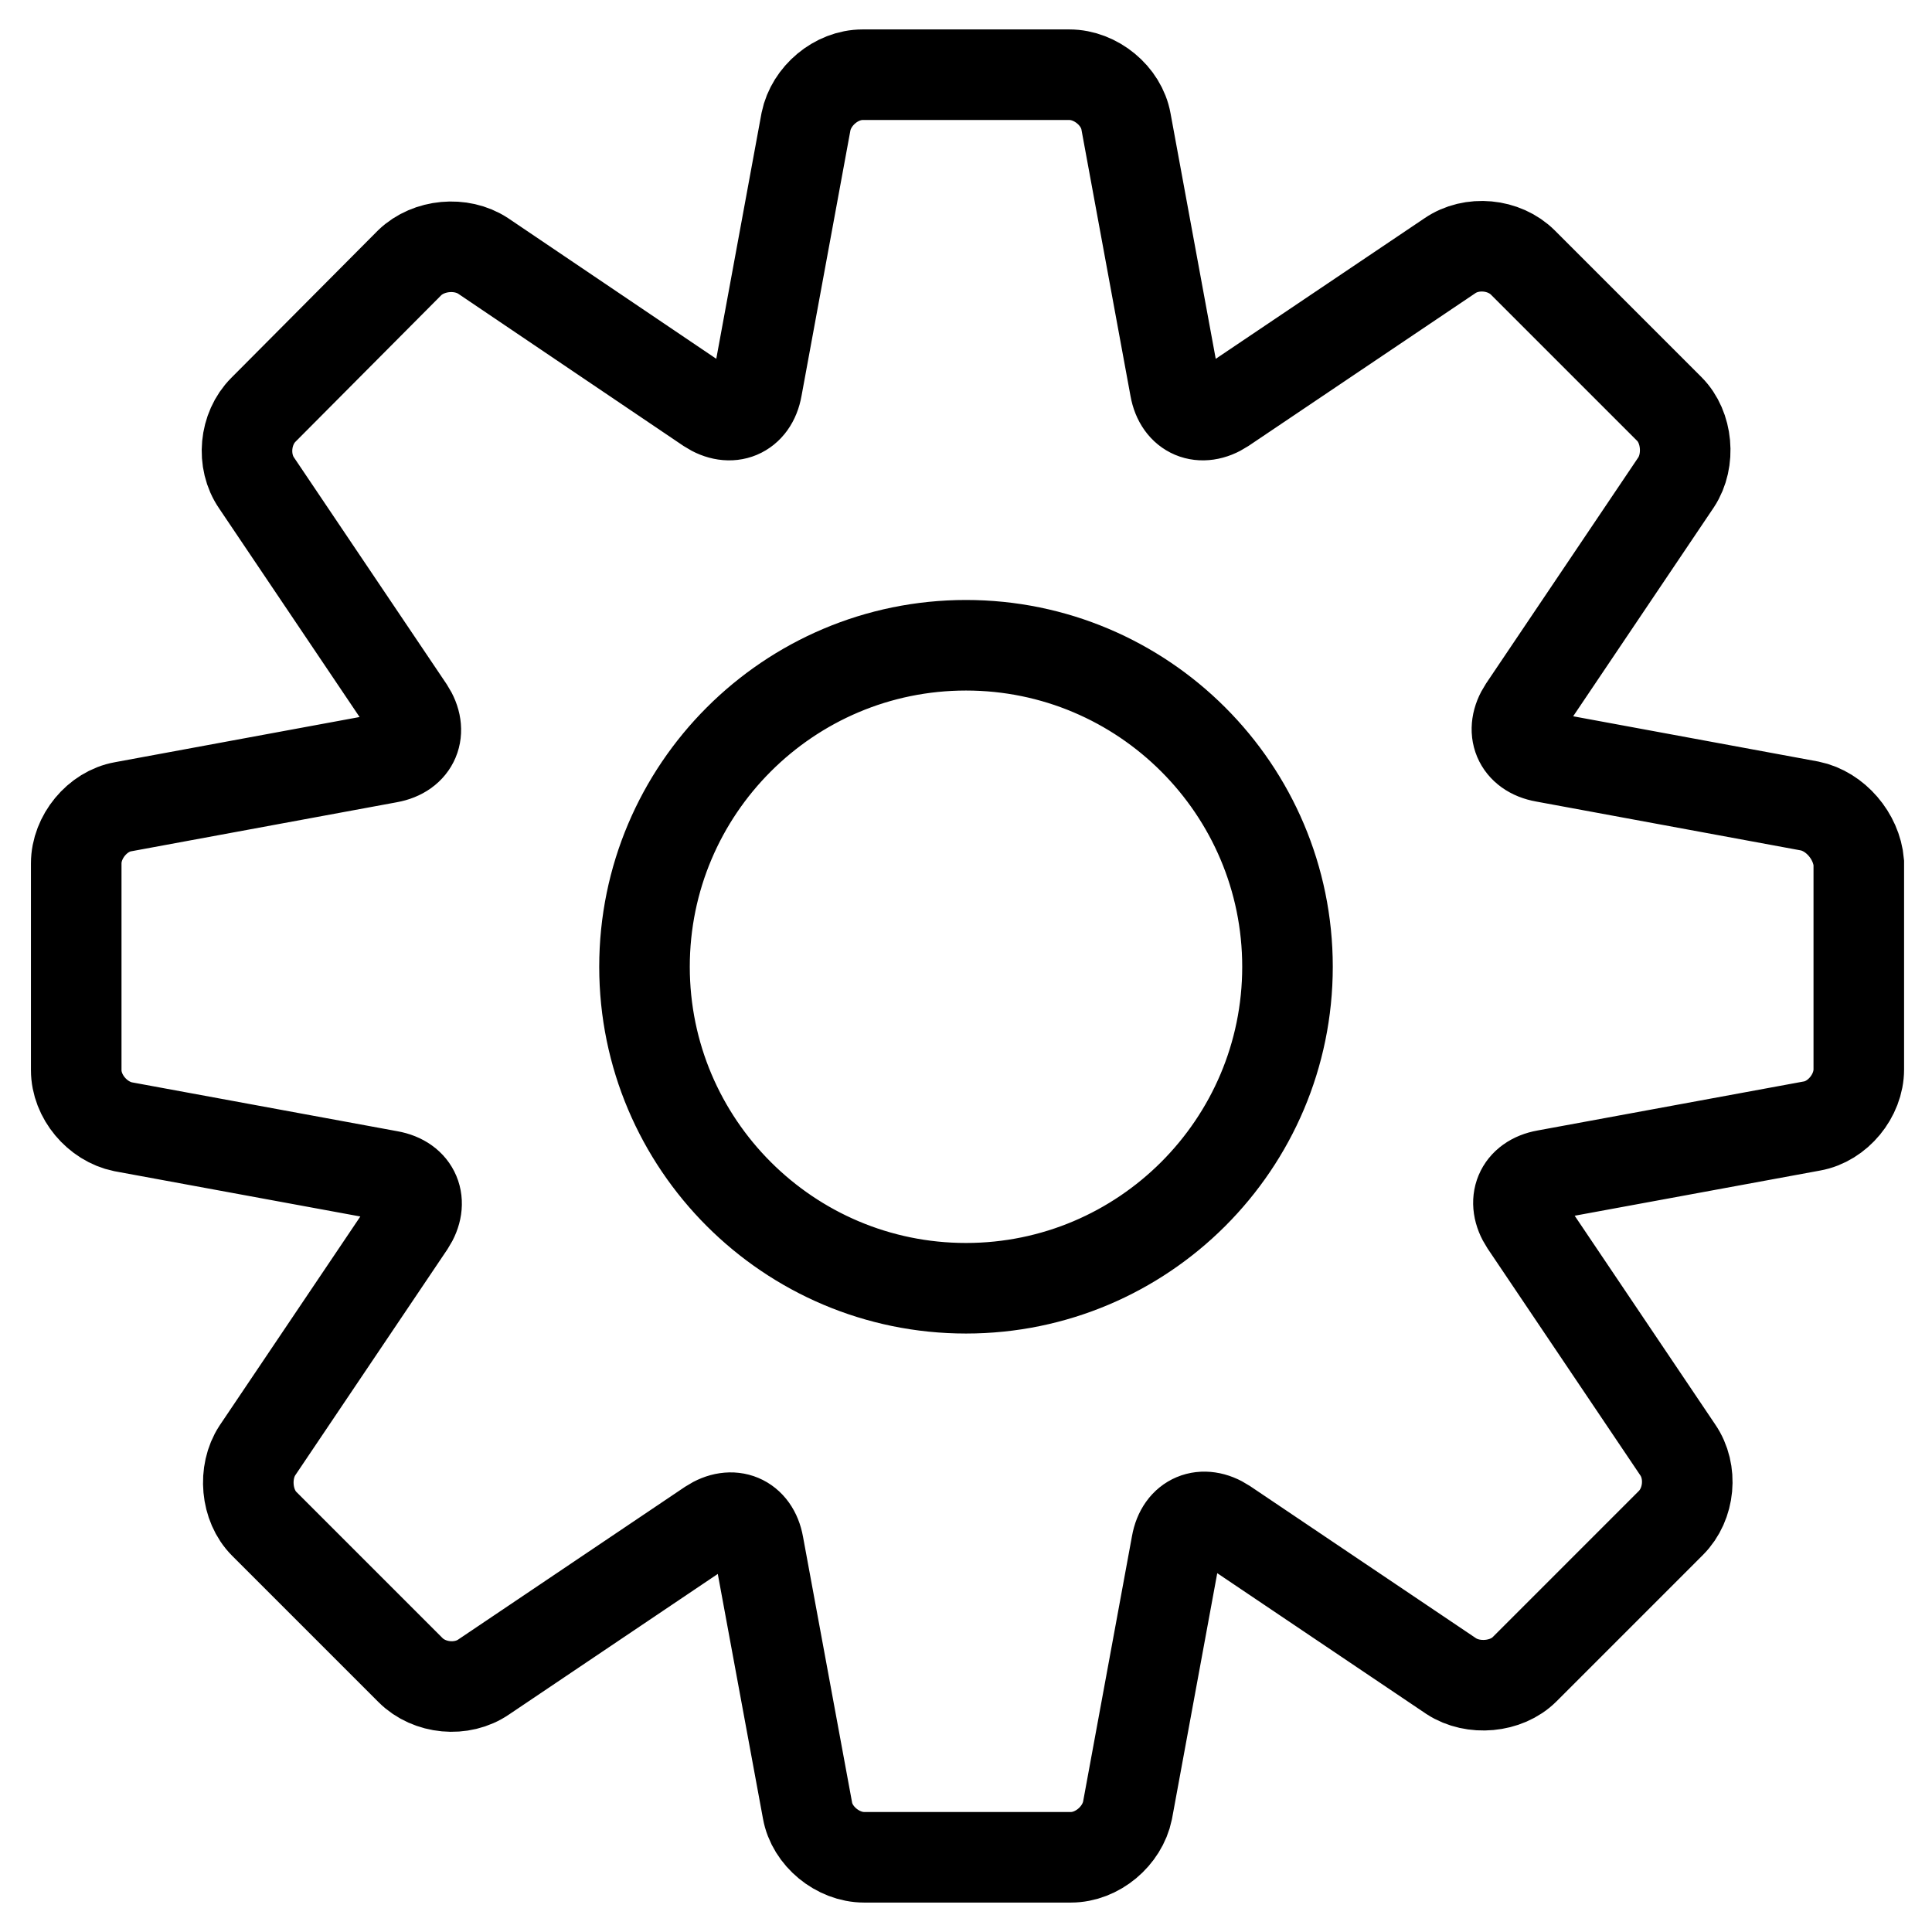
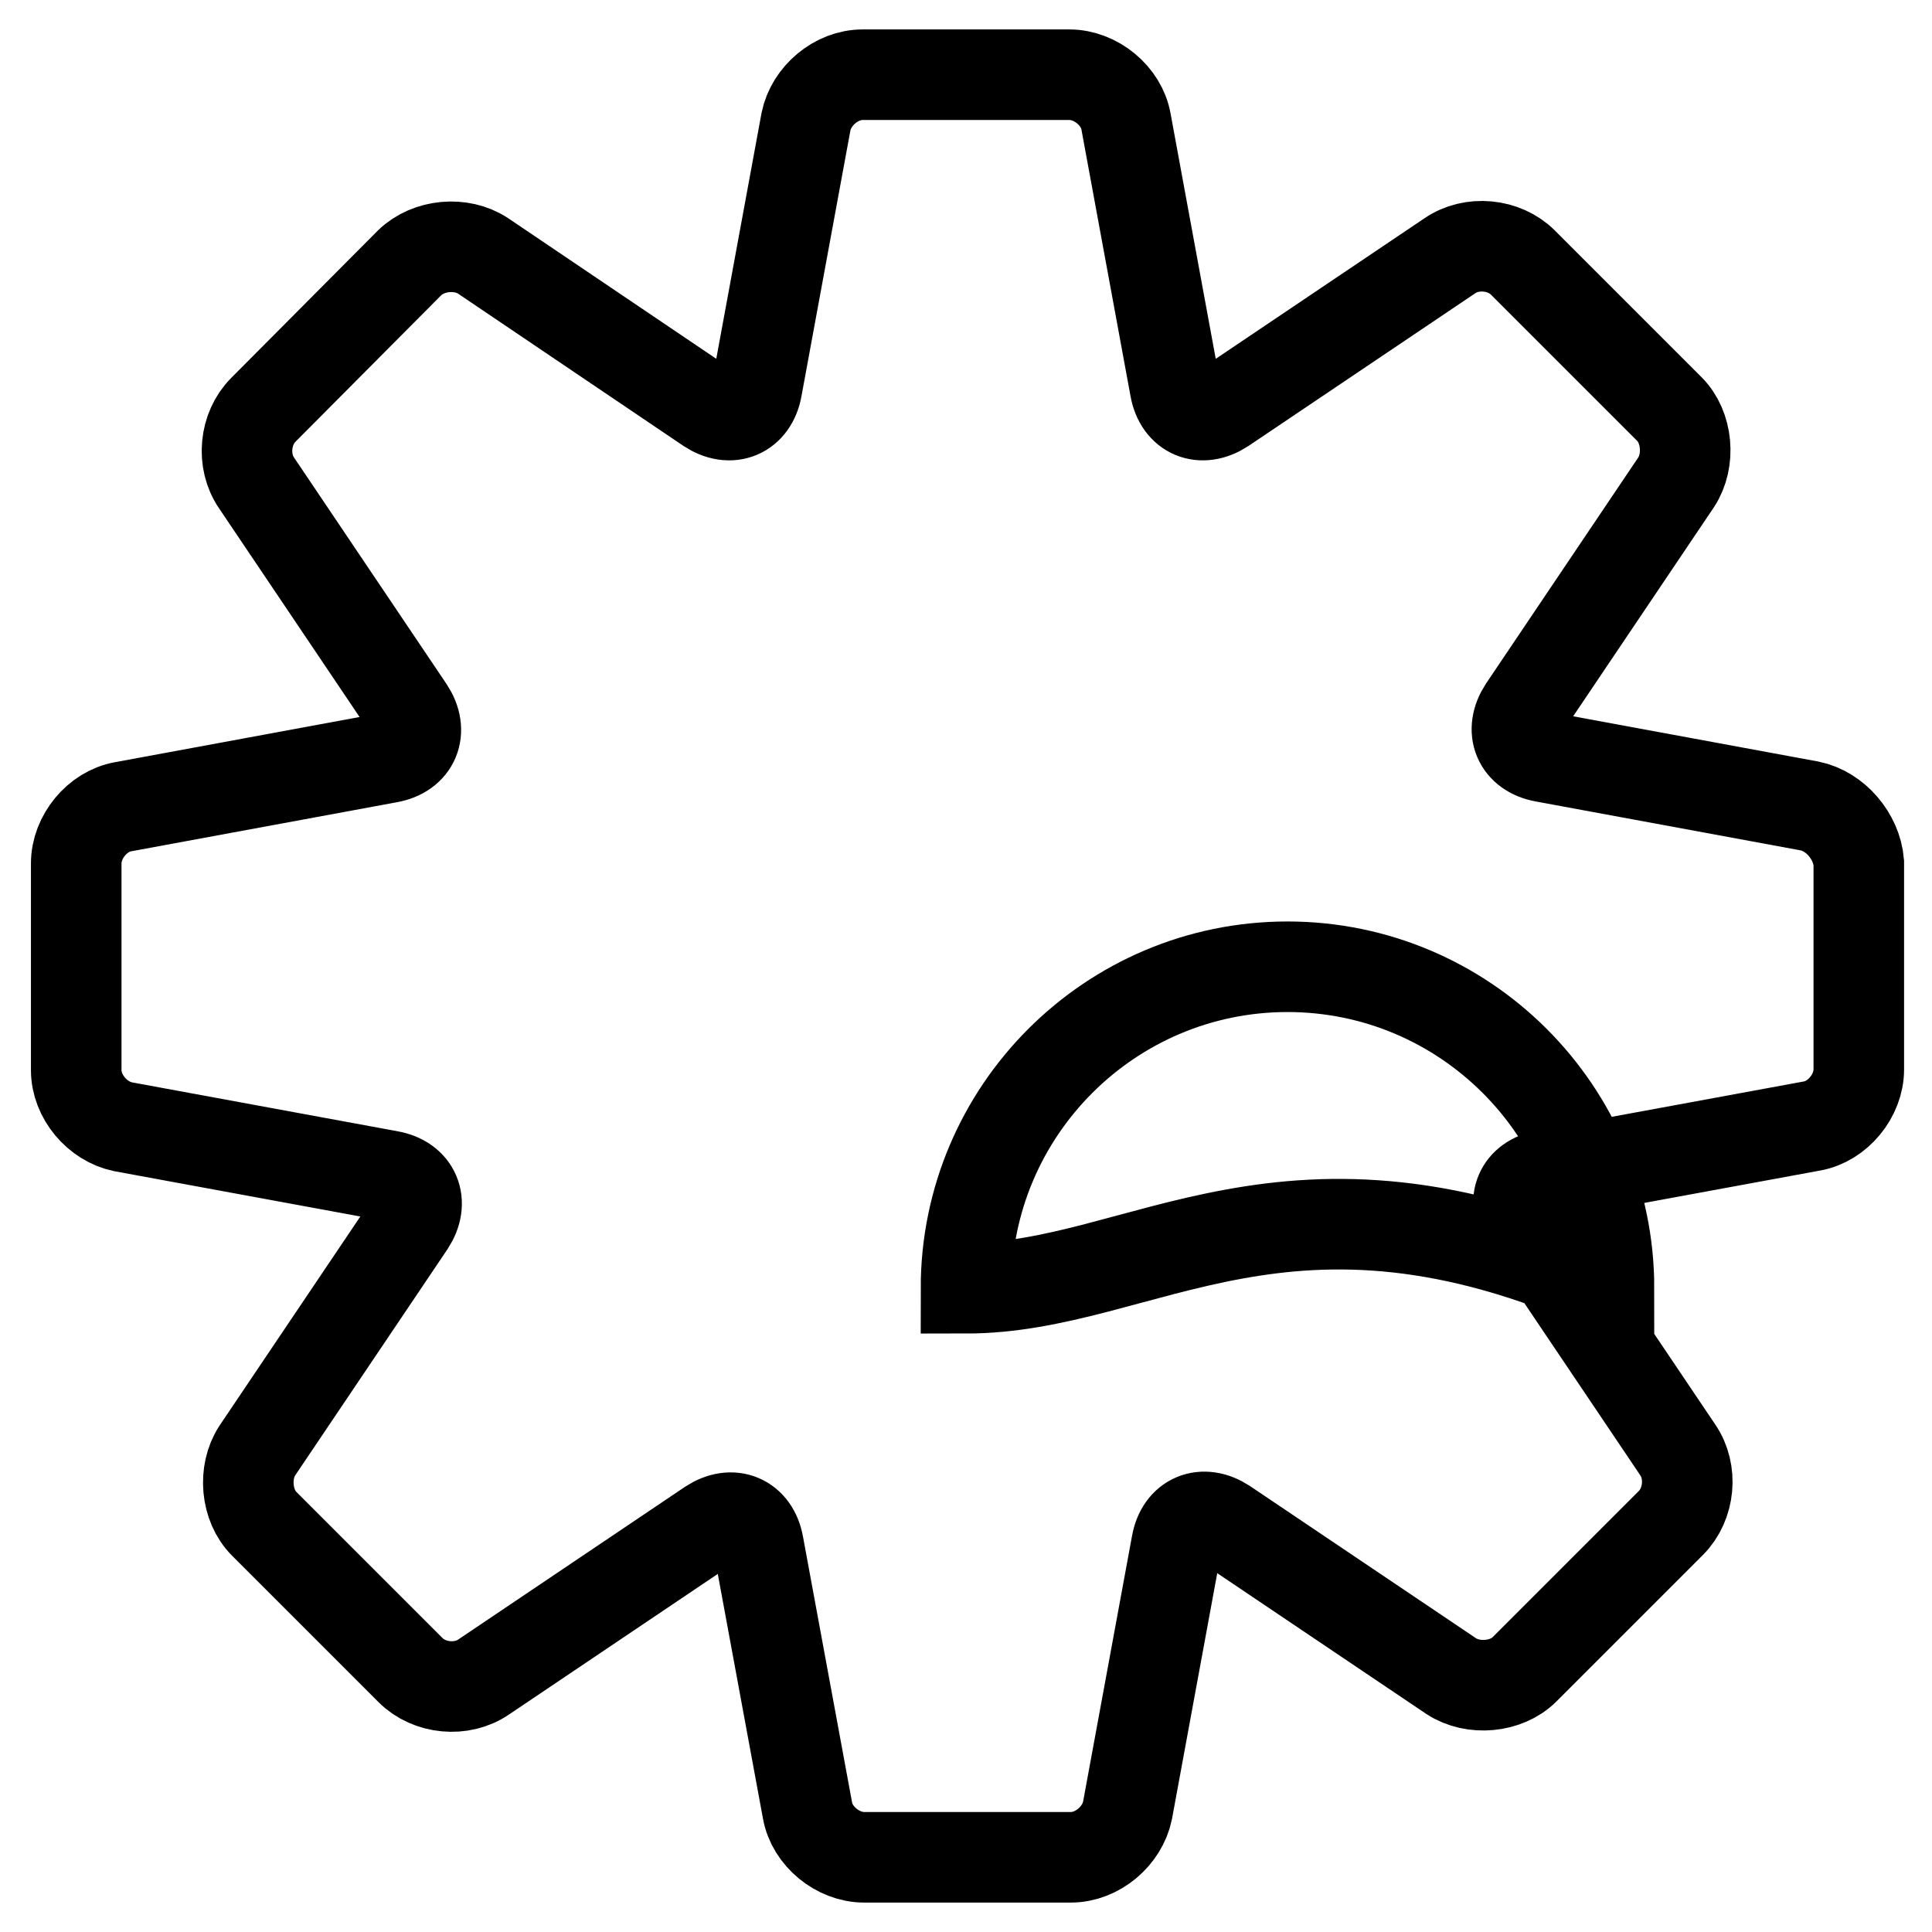
<svg xmlns="http://www.w3.org/2000/svg" version="1.1" x="0px" y="0px" viewBox="0 0 256 256" enable-background="new 0 0 256 256" xml:space="preserve">
  <g>
-     <path stroke-width="12" fill-opacity="0" stroke="#000000" d="M239.8,106.8l-35.2-6.5c-3.4-0.6-4.6-3.5-2.7-6.4l20.2-30c1.9-2.9,1.5-7.3-0.9-9.7l-19.4-19.4 c-2.5-2.5-6.8-2.9-9.7-0.9l-30,20.2c-2.9,1.9-5.8,0.7-6.4-2.7l-6.5-35.3c-0.6-3.4-4-6.2-7.5-6.2h-27.4c-3.5,0-6.8,2.8-7.5,6.2 l-6.5,35.3c-0.6,3.4-3.5,4.6-6.4,2.7L64,33.9c-2.9-1.9-7.2-1.5-9.7,0.9L34.9,54.3c-2.5,2.5-2.9,6.8-0.9,9.7l20.2,30 c1.9,2.9,0.7,5.8-2.7,6.4l-35.2,6.5c-3.4,0.6-6.2,4-6.2,7.5v27.4c0,3.5,2.8,6.8,6.2,7.5l35.3,6.5c3.4,0.6,4.6,3.5,2.7,6.4l-20.2,30 c-1.9,2.9-1.5,7.3,0.9,9.7l19.4,19.4c2.5,2.5,6.8,2.9,9.7,0.9l30-20.2c2.9-1.9,5.8-0.7,6.4,2.7l6.5,35.2c0.6,3.4,4,6.2,7.5,6.2 h27.4c3.5,0,6.8-2.8,7.5-6.2l6.5-35.3c0.6-3.4,3.5-4.6,6.4-2.7l30,20.2c2.9,1.9,7.3,1.5,9.7-0.9l19.4-19.4c2.5-2.5,2.9-6.8,0.9-9.7 l-20.2-30c-1.9-2.9-0.7-5.8,2.7-6.4l35.3-6.5c3.4-0.6,6.2-4,6.2-7.5v-27.4C246,110.8,243.2,107.5,239.8,106.8z M128,170.7 c-23.5,0-42.6-19.1-42.6-42.6c0-23.5,19.1-42.6,42.6-42.6c23.5,0,42.6,19.1,42.6,42.6C170.6,151.6,151.5,170.7,128,170.7z" />
+     <path stroke-width="12" fill-opacity="0" stroke="#000000" d="M239.8,106.8l-35.2-6.5c-3.4-0.6-4.6-3.5-2.7-6.4l20.2-30c1.9-2.9,1.5-7.3-0.9-9.7l-19.4-19.4 c-2.5-2.5-6.8-2.9-9.7-0.9l-30,20.2c-2.9,1.9-5.8,0.7-6.4-2.7l-6.5-35.3c-0.6-3.4-4-6.2-7.5-6.2h-27.4c-3.5,0-6.8,2.8-7.5,6.2 l-6.5,35.3c-0.6,3.4-3.5,4.6-6.4,2.7L64,33.9c-2.9-1.9-7.2-1.5-9.7,0.9L34.9,54.3c-2.5,2.5-2.9,6.8-0.9,9.7l20.2,30 c1.9,2.9,0.7,5.8-2.7,6.4l-35.2,6.5c-3.4,0.6-6.2,4-6.2,7.5v27.4c0,3.5,2.8,6.8,6.2,7.5l35.3,6.5c3.4,0.6,4.6,3.5,2.7,6.4l-20.2,30 c-1.9,2.9-1.5,7.3,0.9,9.7l19.4,19.4c2.5,2.5,6.8,2.9,9.7,0.9l30-20.2c2.9-1.9,5.8-0.7,6.4,2.7l6.5,35.2c0.6,3.4,4,6.2,7.5,6.2 h27.4c3.5,0,6.8-2.8,7.5-6.2l6.5-35.3c0.6-3.4,3.5-4.6,6.4-2.7l30,20.2c2.9,1.9,7.3,1.5,9.7-0.9l19.4-19.4c2.5-2.5,2.9-6.8,0.9-9.7 l-20.2-30c-1.9-2.9-0.7-5.8,2.7-6.4l35.3-6.5c3.4-0.6,6.2-4,6.2-7.5v-27.4C246,110.8,243.2,107.5,239.8,106.8z M128,170.7 c0-23.5,19.1-42.6,42.6-42.6c23.5,0,42.6,19.1,42.6,42.6C170.6,151.6,151.5,170.7,128,170.7z" />
  </g>
</svg>